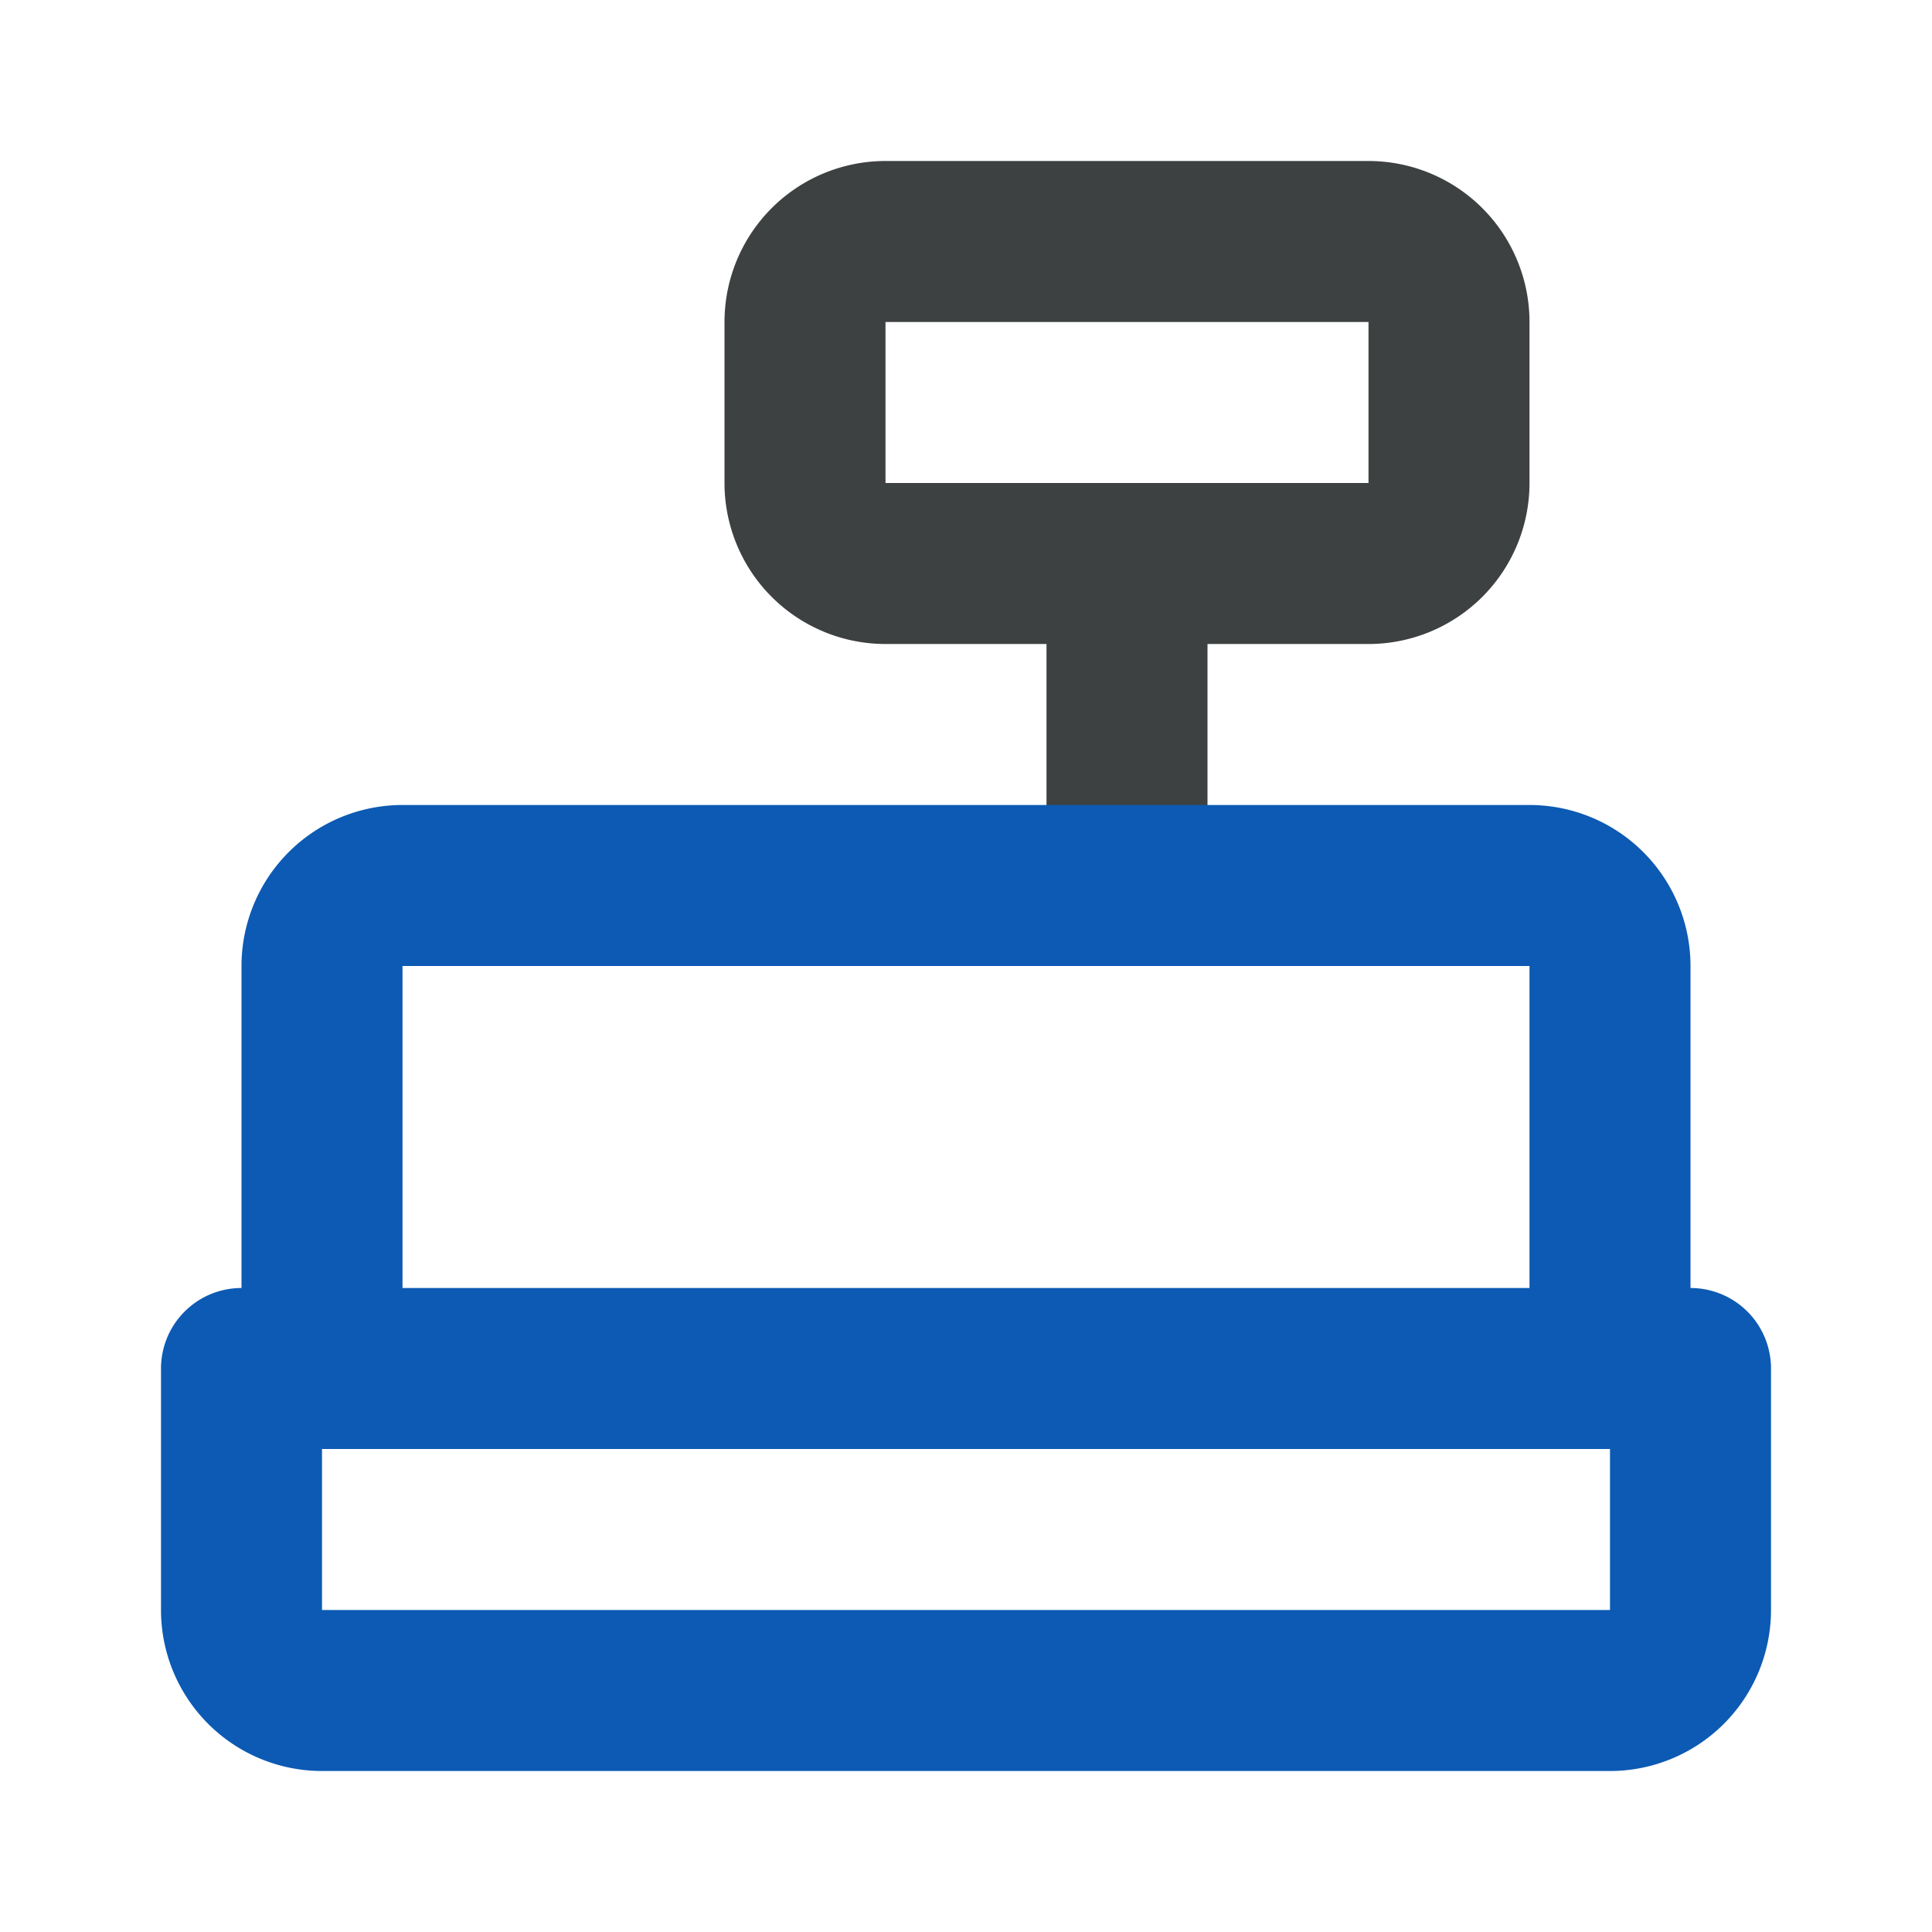
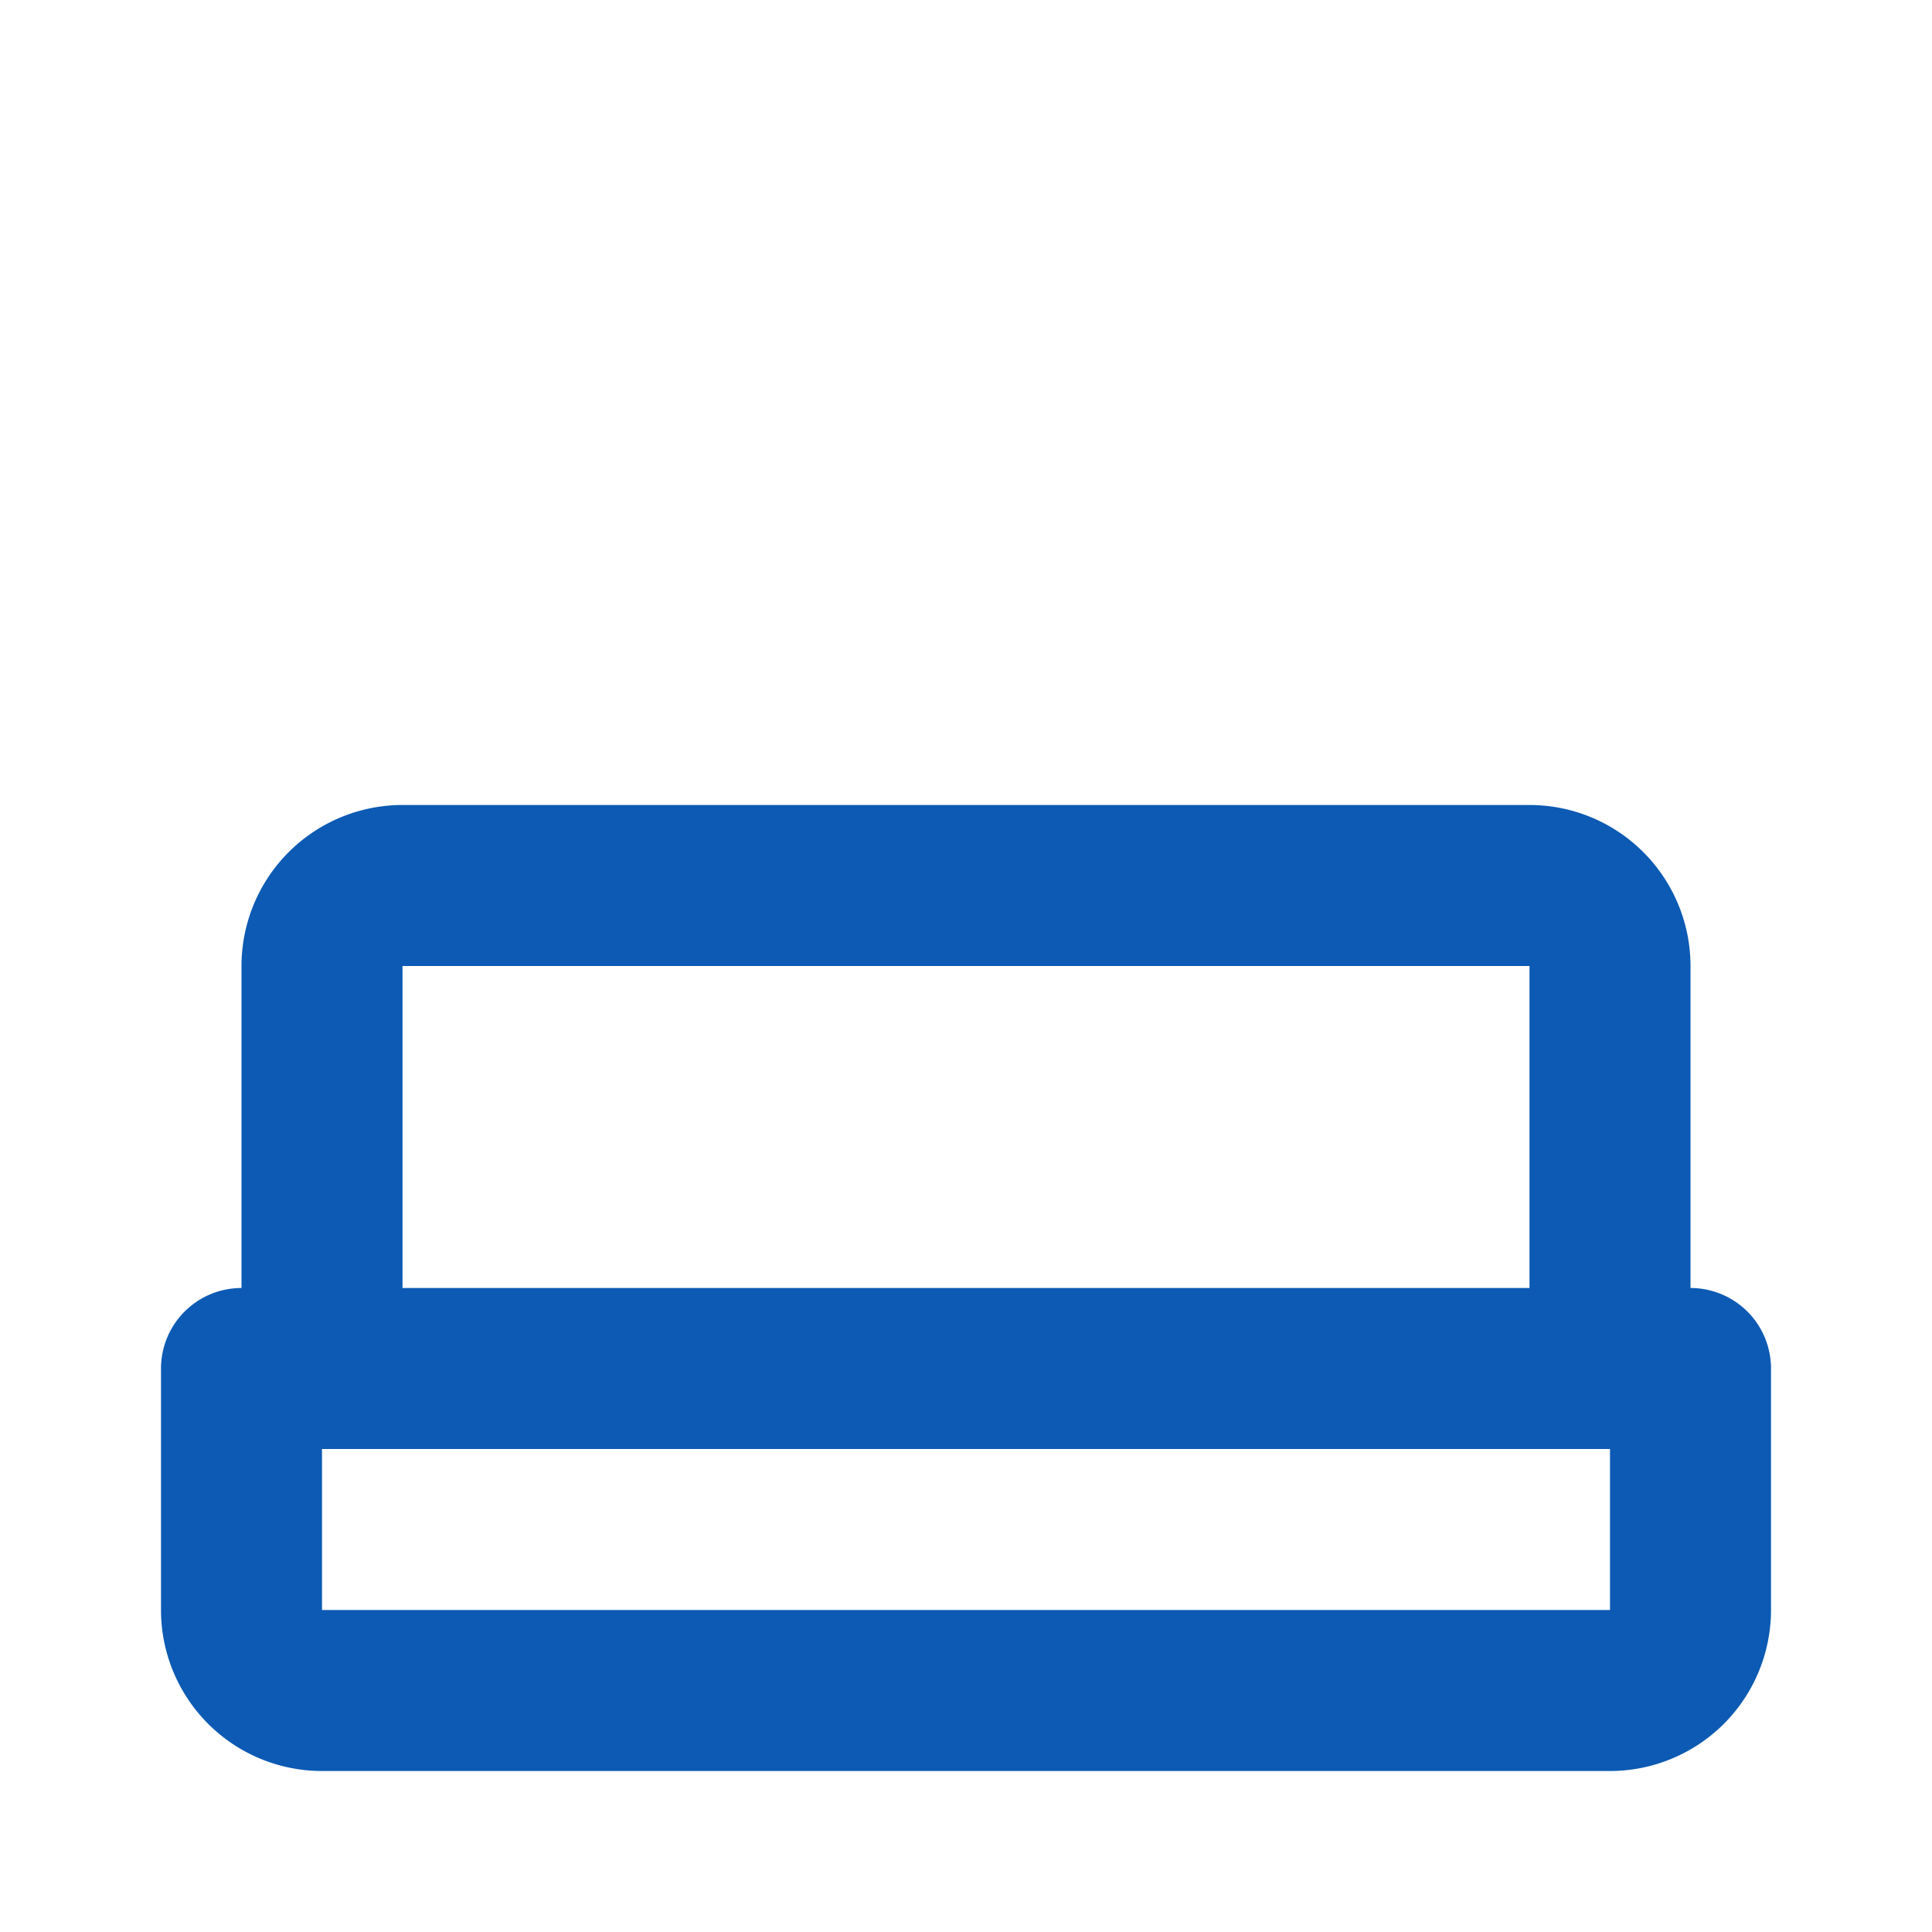
<svg xmlns="http://www.w3.org/2000/svg" fill="#000000" width="800px" height="800px" viewBox="0 0 24 24" id="cashier" data-name="Line Color" class="icon line-color">
  <g id="SVGRepo_bgCarrier" stroke-width="0" />
  <g id="SVGRepo_tracerCarrier" stroke-linecap="round" stroke-linejoin="round" />
  <g id="SVGRepo_iconCarrier">
-     <path id="secondary" d="M17,3H11a1,1,0,0,0-1,1V6a1,1,0,0,0,1,1h6a1,1,0,0,0,1-1V4A1,1,0,0,0,17,3ZM14,7v4" style="fill: none; stroke: #3e4141; stroke-linecap: round; stroke-linejoin: round; stroke-width: 2;" />
    <path id="primary" d="M21,17v3a1,1,0,0,1-1,1H4a1,1,0,0,1-1-1V17Zm-1,0V12a1,1,0,0,0-1-1H5a1,1,0,0,0-1,1v5Z" style="fill: none; stroke: #0C5AB3; stroke-linecap: round; stroke-linejoin: round; stroke-width: 2;" />
  </g>
</svg>